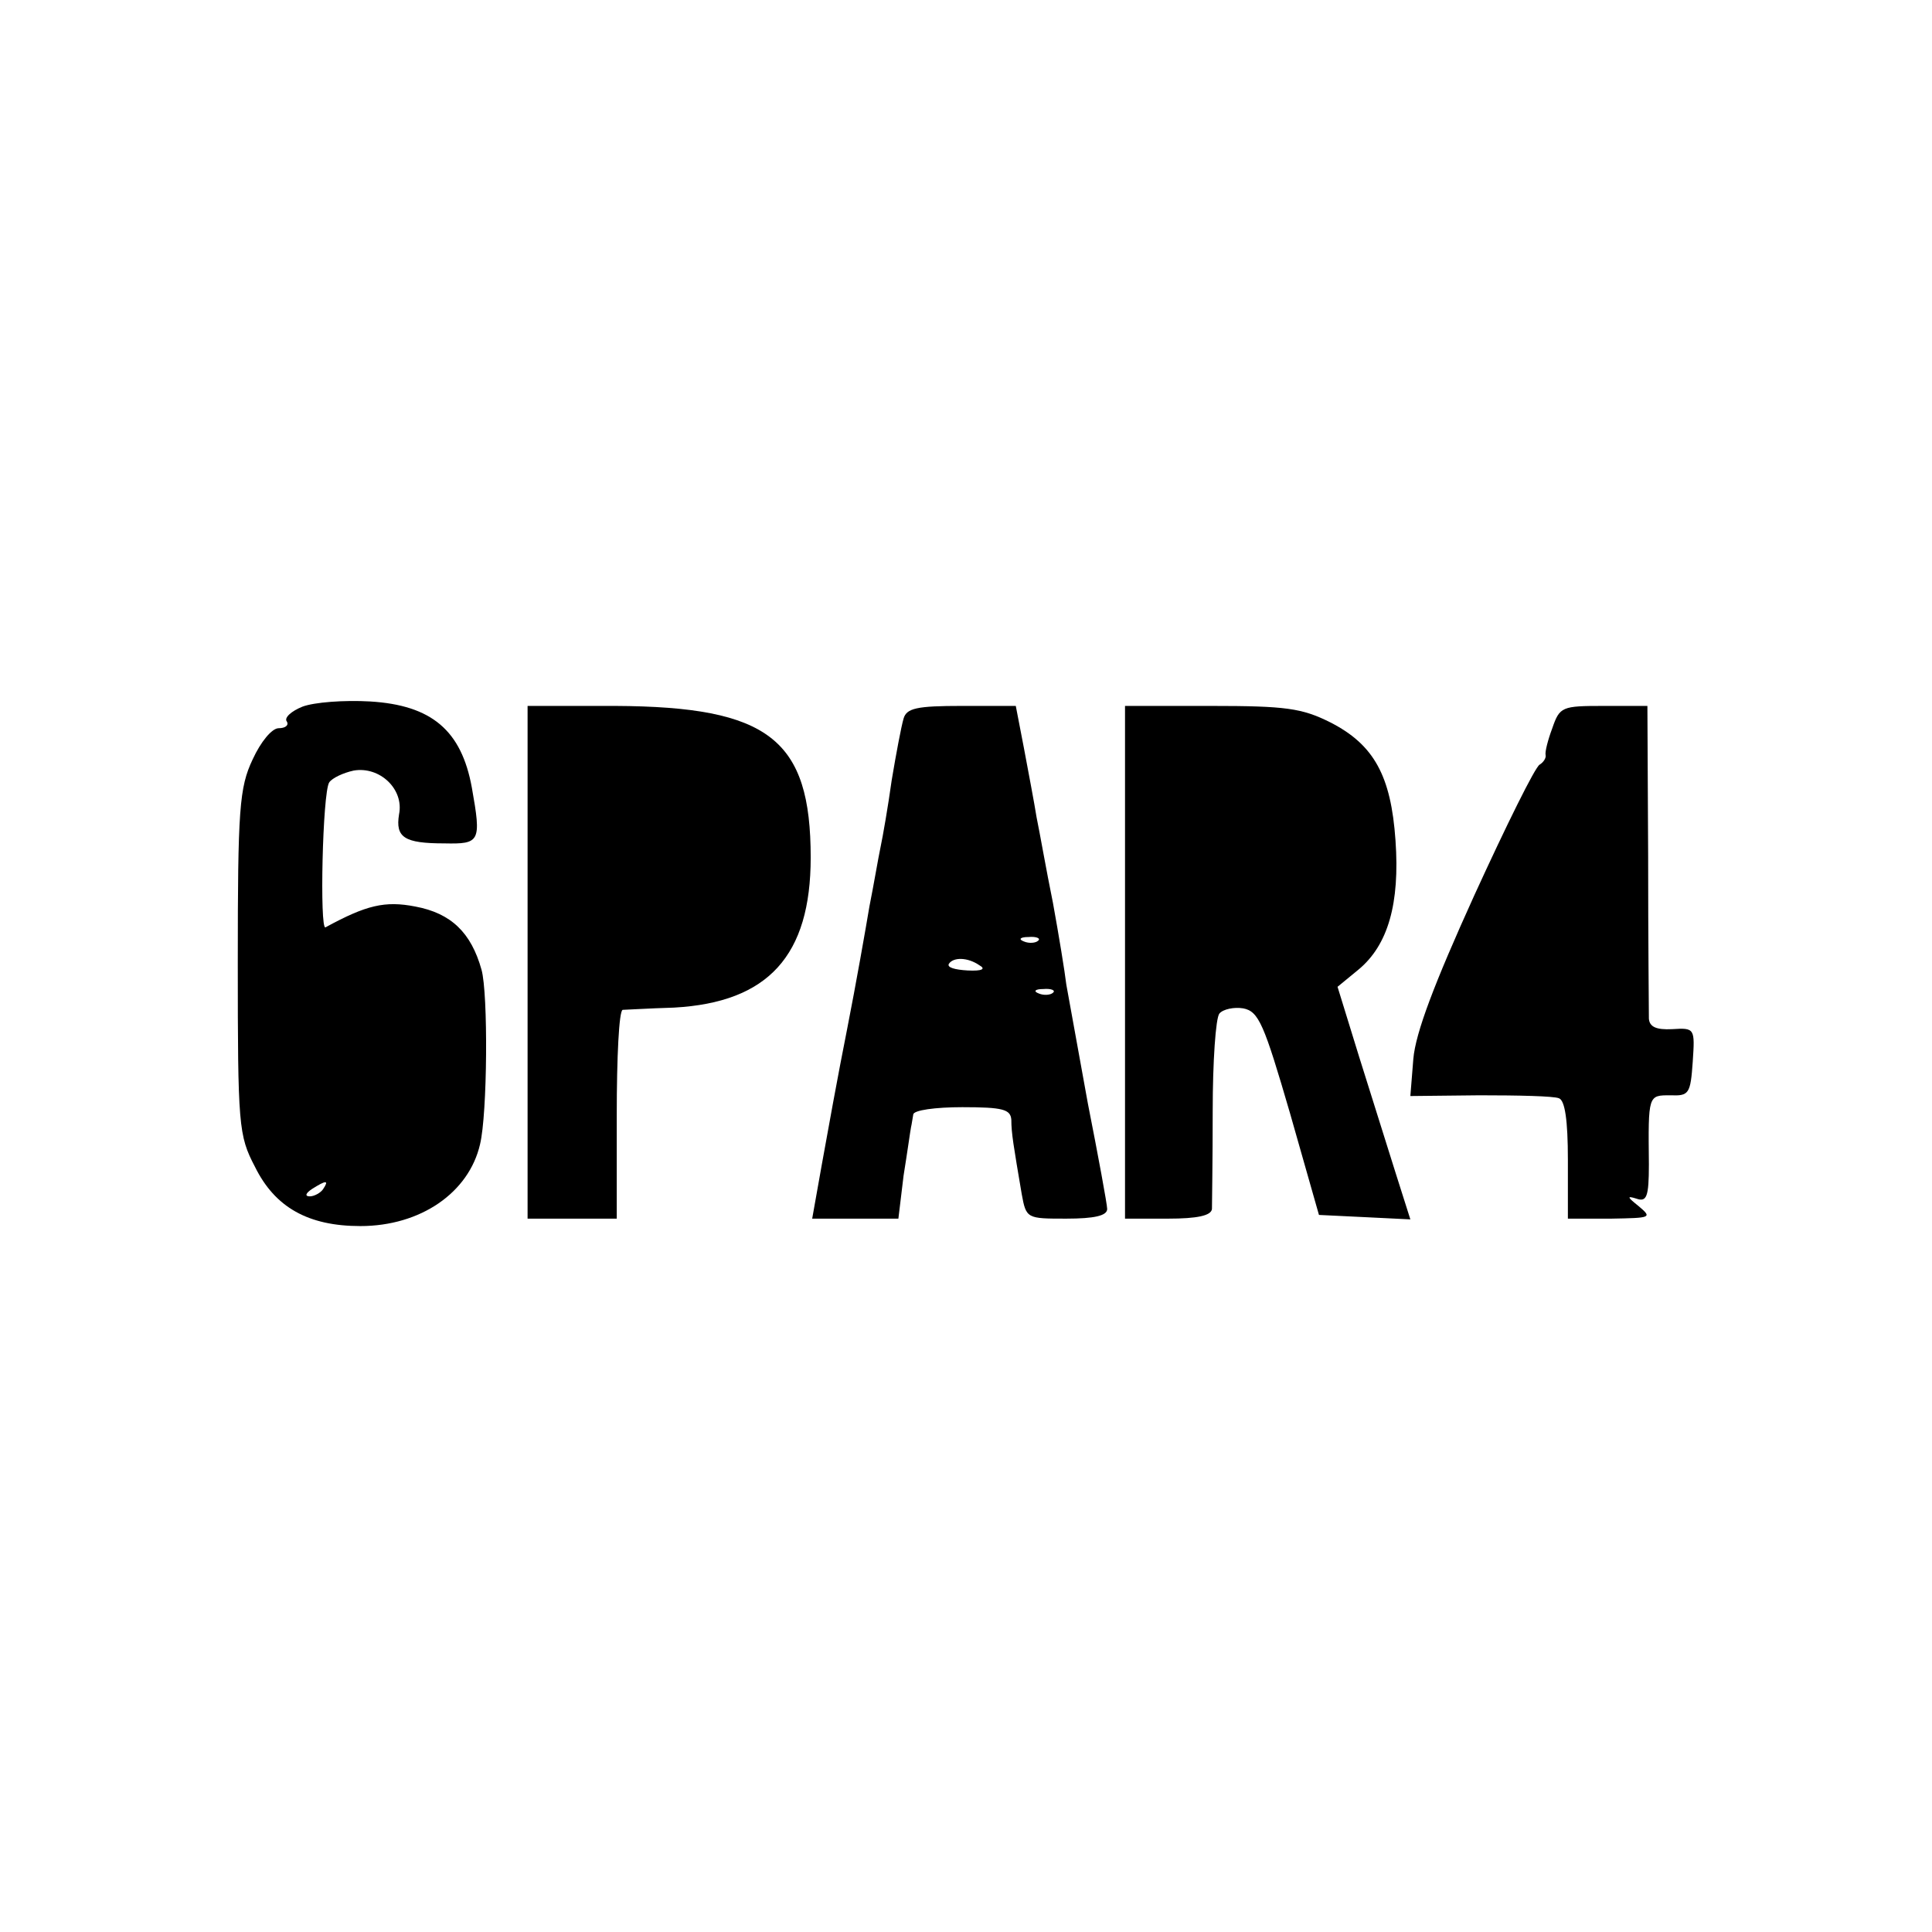
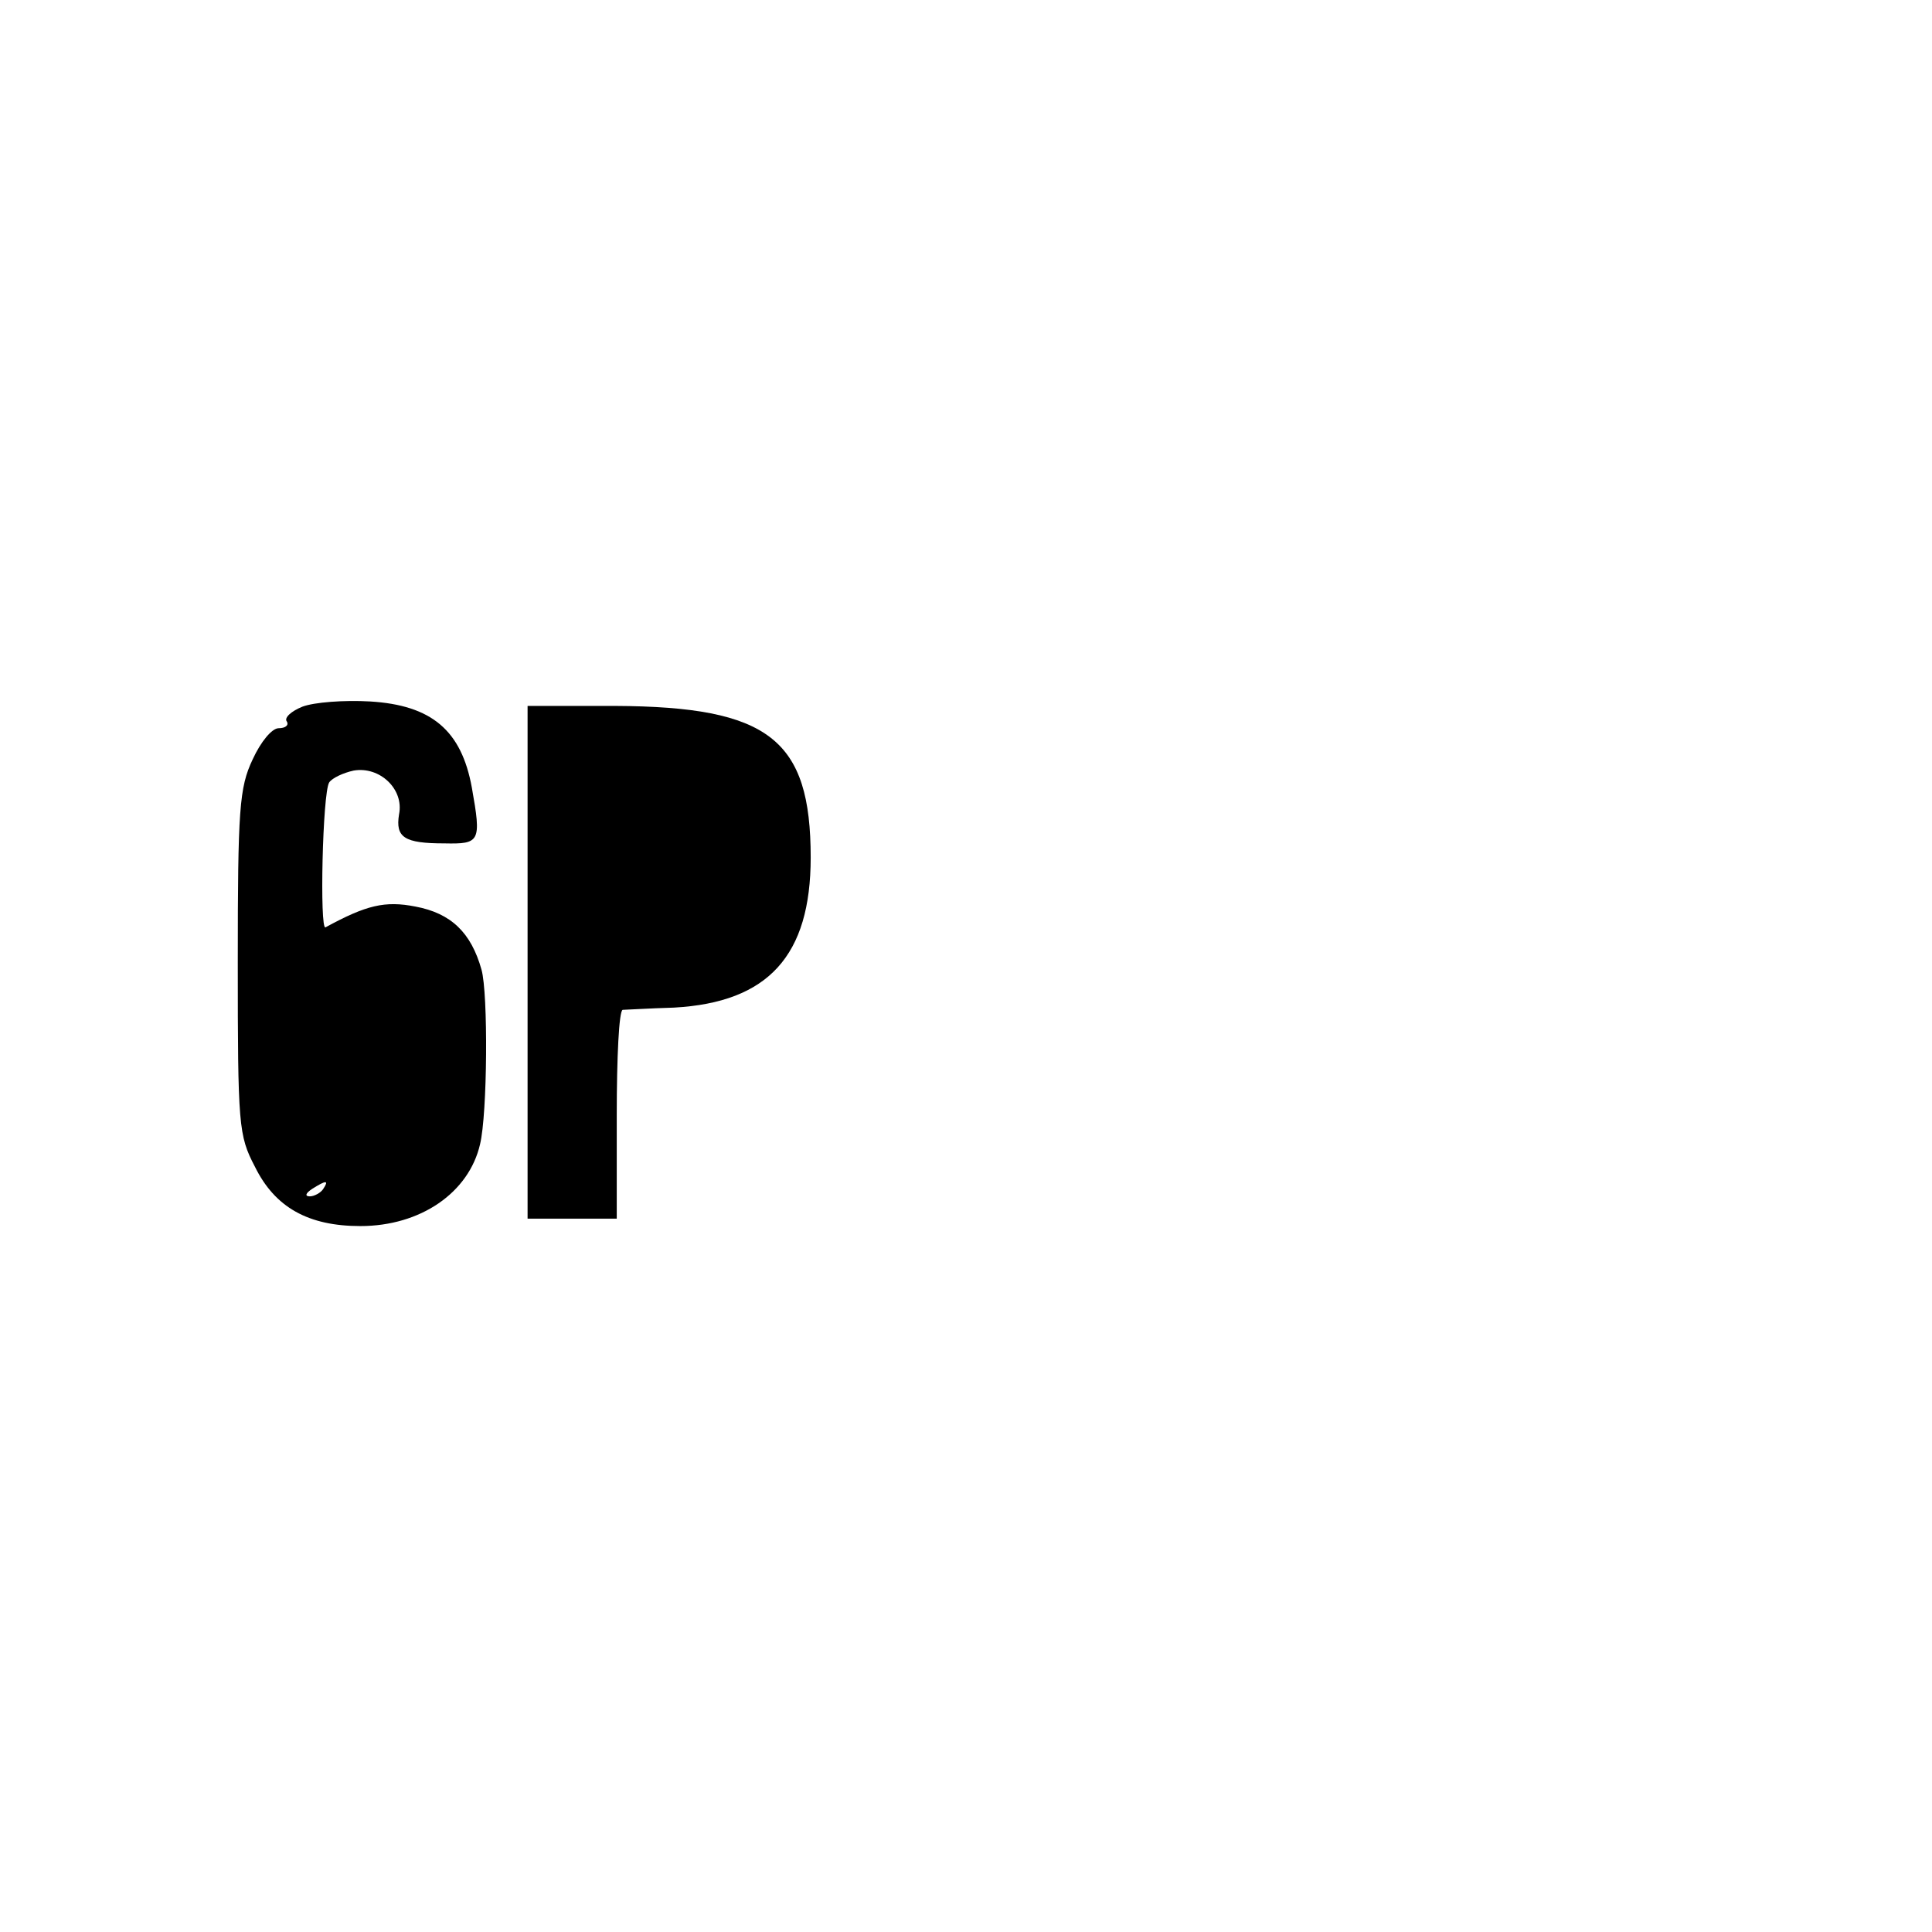
<svg xmlns="http://www.w3.org/2000/svg" version="1.0" width="260pt" height="260pt" viewBox="0 0 260 260" preserveAspectRatio="xMidYMid meet">
  <g transform="translate(0,260) scale(0.1,-0.1)" fill="#000000" stroke="none">
    <path d="M407 1649 c-15 -6 -25 -15 -21 -20 3 -5 -2 -9 -11 -9 -9 0 -24 -18 -35 -42 -18 -38 -20 -67 -20 -273 0 -220 1 -233 23 -275 27 -55 72 -80 142 -80 81 0 146 45 161 110 10 41 11 203 2 235 -14 50 -41 76 -89 85 -41 8 -66 2 -121 -28 -8 -4 -4 181 5 195 4 6 19 13 33 16 35 6 68 -25 61 -59 -5 -31 7 -39 61 -39 48 -1 50 2 37 75 -14 77 -54 111 -137 116 -35 2 -75 -1 -91 -7z m28 -649 c-3 -5 -12 -10 -18 -10 -7 0 -6 4 3 10 19 12 23 12 15 0z" />
    <path d="M710 1305 l0 -345 60 0 60 0 0 140 c0 77 3 140 8 141 4 0 35 2 69 3 127 7 184 70 184 202 0 159 -56 203 -263 204 l-118 0 0 -345z" />
-     <path d="M1216 1633 c-3 -10 -10 -47 -16 -83 -5 -36 -12 -76 -15 -90 -3 -14 -9 -50 -15 -80 -5 -30 -18 -104 -30 -165 -12 -60 -27 -143 -34 -182 l-13 -73 58 0 58 0 7 58 c5 31 9 60 10 65 1 4 2 12 3 17 0 6 30 10 66 10 55 0 65 -3 66 -17 0 -18 3 -35 14 -100 6 -33 7 -33 60 -33 38 0 55 4 55 13 0 6 -12 71 -26 142 -13 72 -26 144 -29 160 -2 17 -10 66 -18 110 -9 44 -18 96 -22 115 -3 19 -11 61 -17 93 l-11 57 -73 0 c-60 0 -74 -3 -78 -17z m181 -299 c-3 -3 -12 -4 -19 -1 -8 3 -5 6 6 6 11 1 17 -2 13 -5z m-79 -33 c9 -5 4 -8 -16 -7 -17 1 -28 4 -25 9 6 9 25 9 41 -2z m99 -37 c-3 -3 -12 -4 -19 -1 -8 3 -5 6 6 6 11 1 17 -2 13 -5z" />
-     <path d="M1514 1305 l0 -345 58 0 c39 0 58 4 59 13 0 6 1 66 1 132 0 66 4 125 9 131 5 6 20 9 32 7 21 -4 28 -21 63 -141 l39 -137 62 -3 61 -3 -20 63 c-11 35 -33 105 -49 156 l-29 94 28 23 c40 33 56 89 50 174 -6 87 -29 129 -88 159 -38 19 -60 22 -160 22 l-116 0 0 -345z" />
-     <path d="M2089 1620 c-6 -16 -10 -32 -9 -36 1 -4 -3 -10 -8 -13 -6 -3 -45 -82 -88 -176 -54 -119 -79 -185 -82 -220 l-4 -50 93 1 c52 0 100 -1 107 -4 8 -3 12 -29 12 -83 l0 -79 58 0 c54 1 56 1 37 17 -15 12 -16 14 -3 10 14 -5 17 2 17 46 -1 94 -1 93 29 93 25 -1 27 2 30 45 3 45 3 46 -28 44 -21 -1 -30 3 -31 14 0 9 -1 107 -1 219 l-1 202 -59 0 c-56 0 -59 -1 -69 -30z" />
  </g>
</svg>